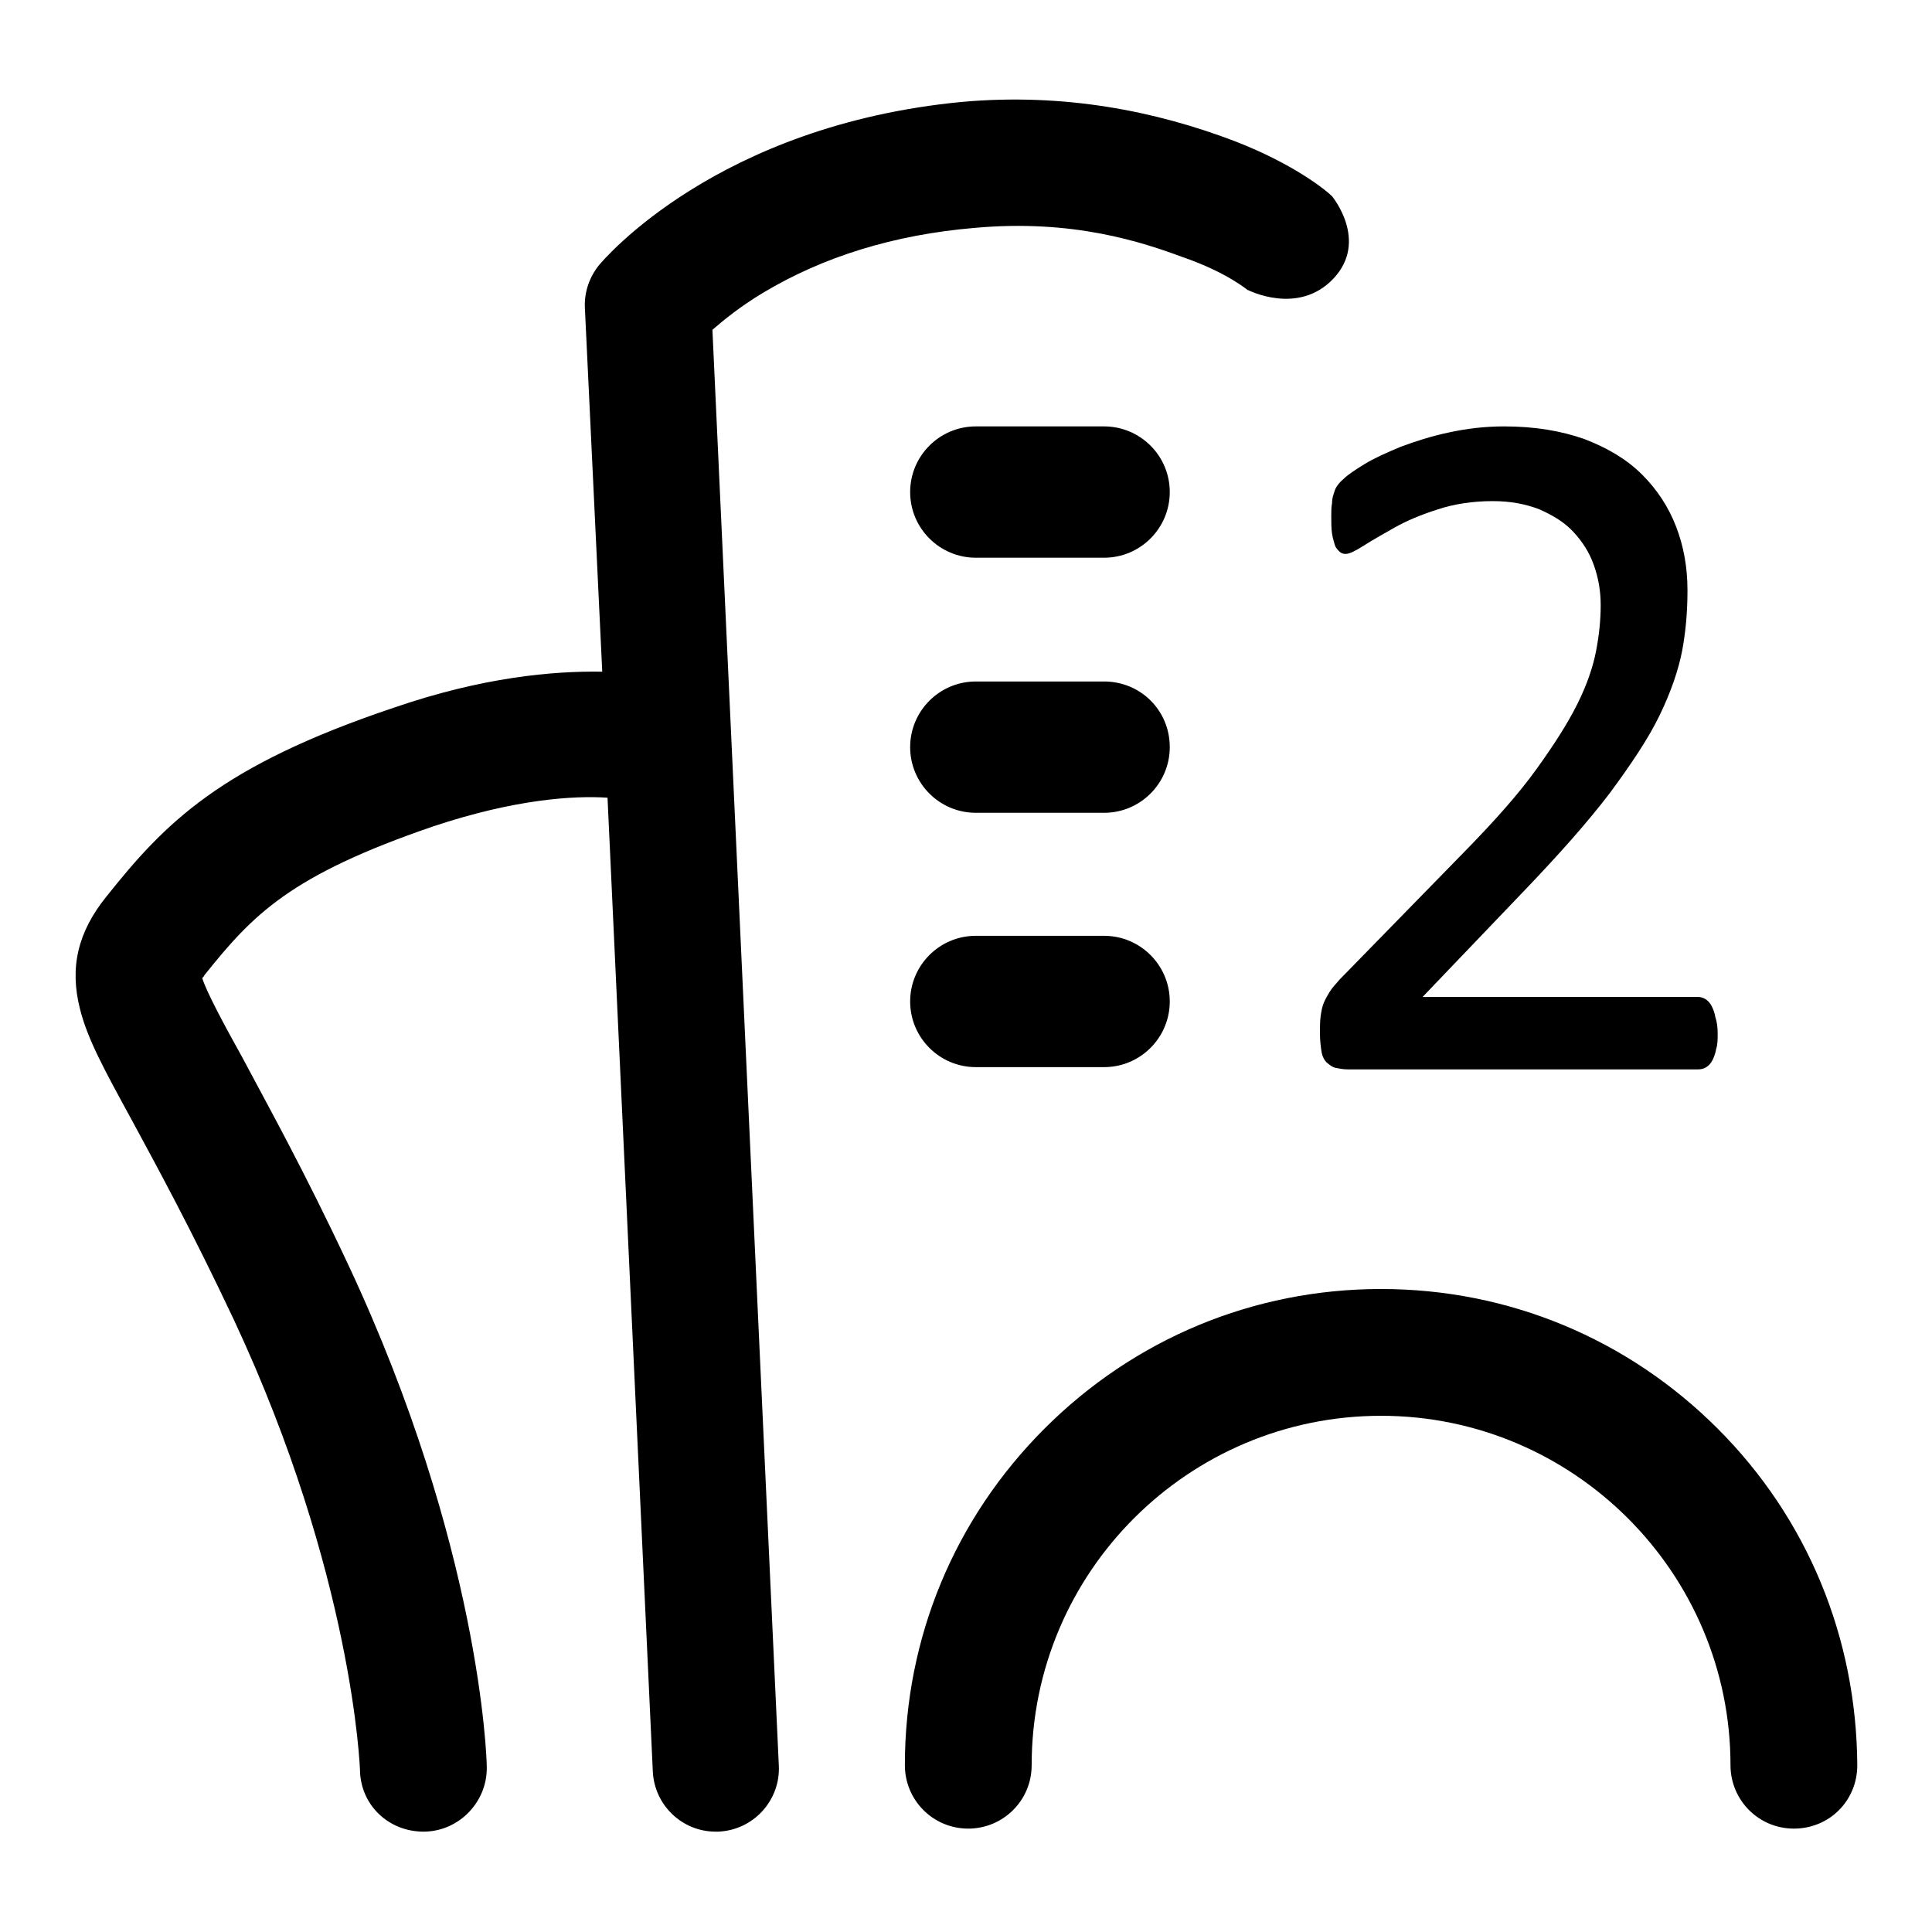
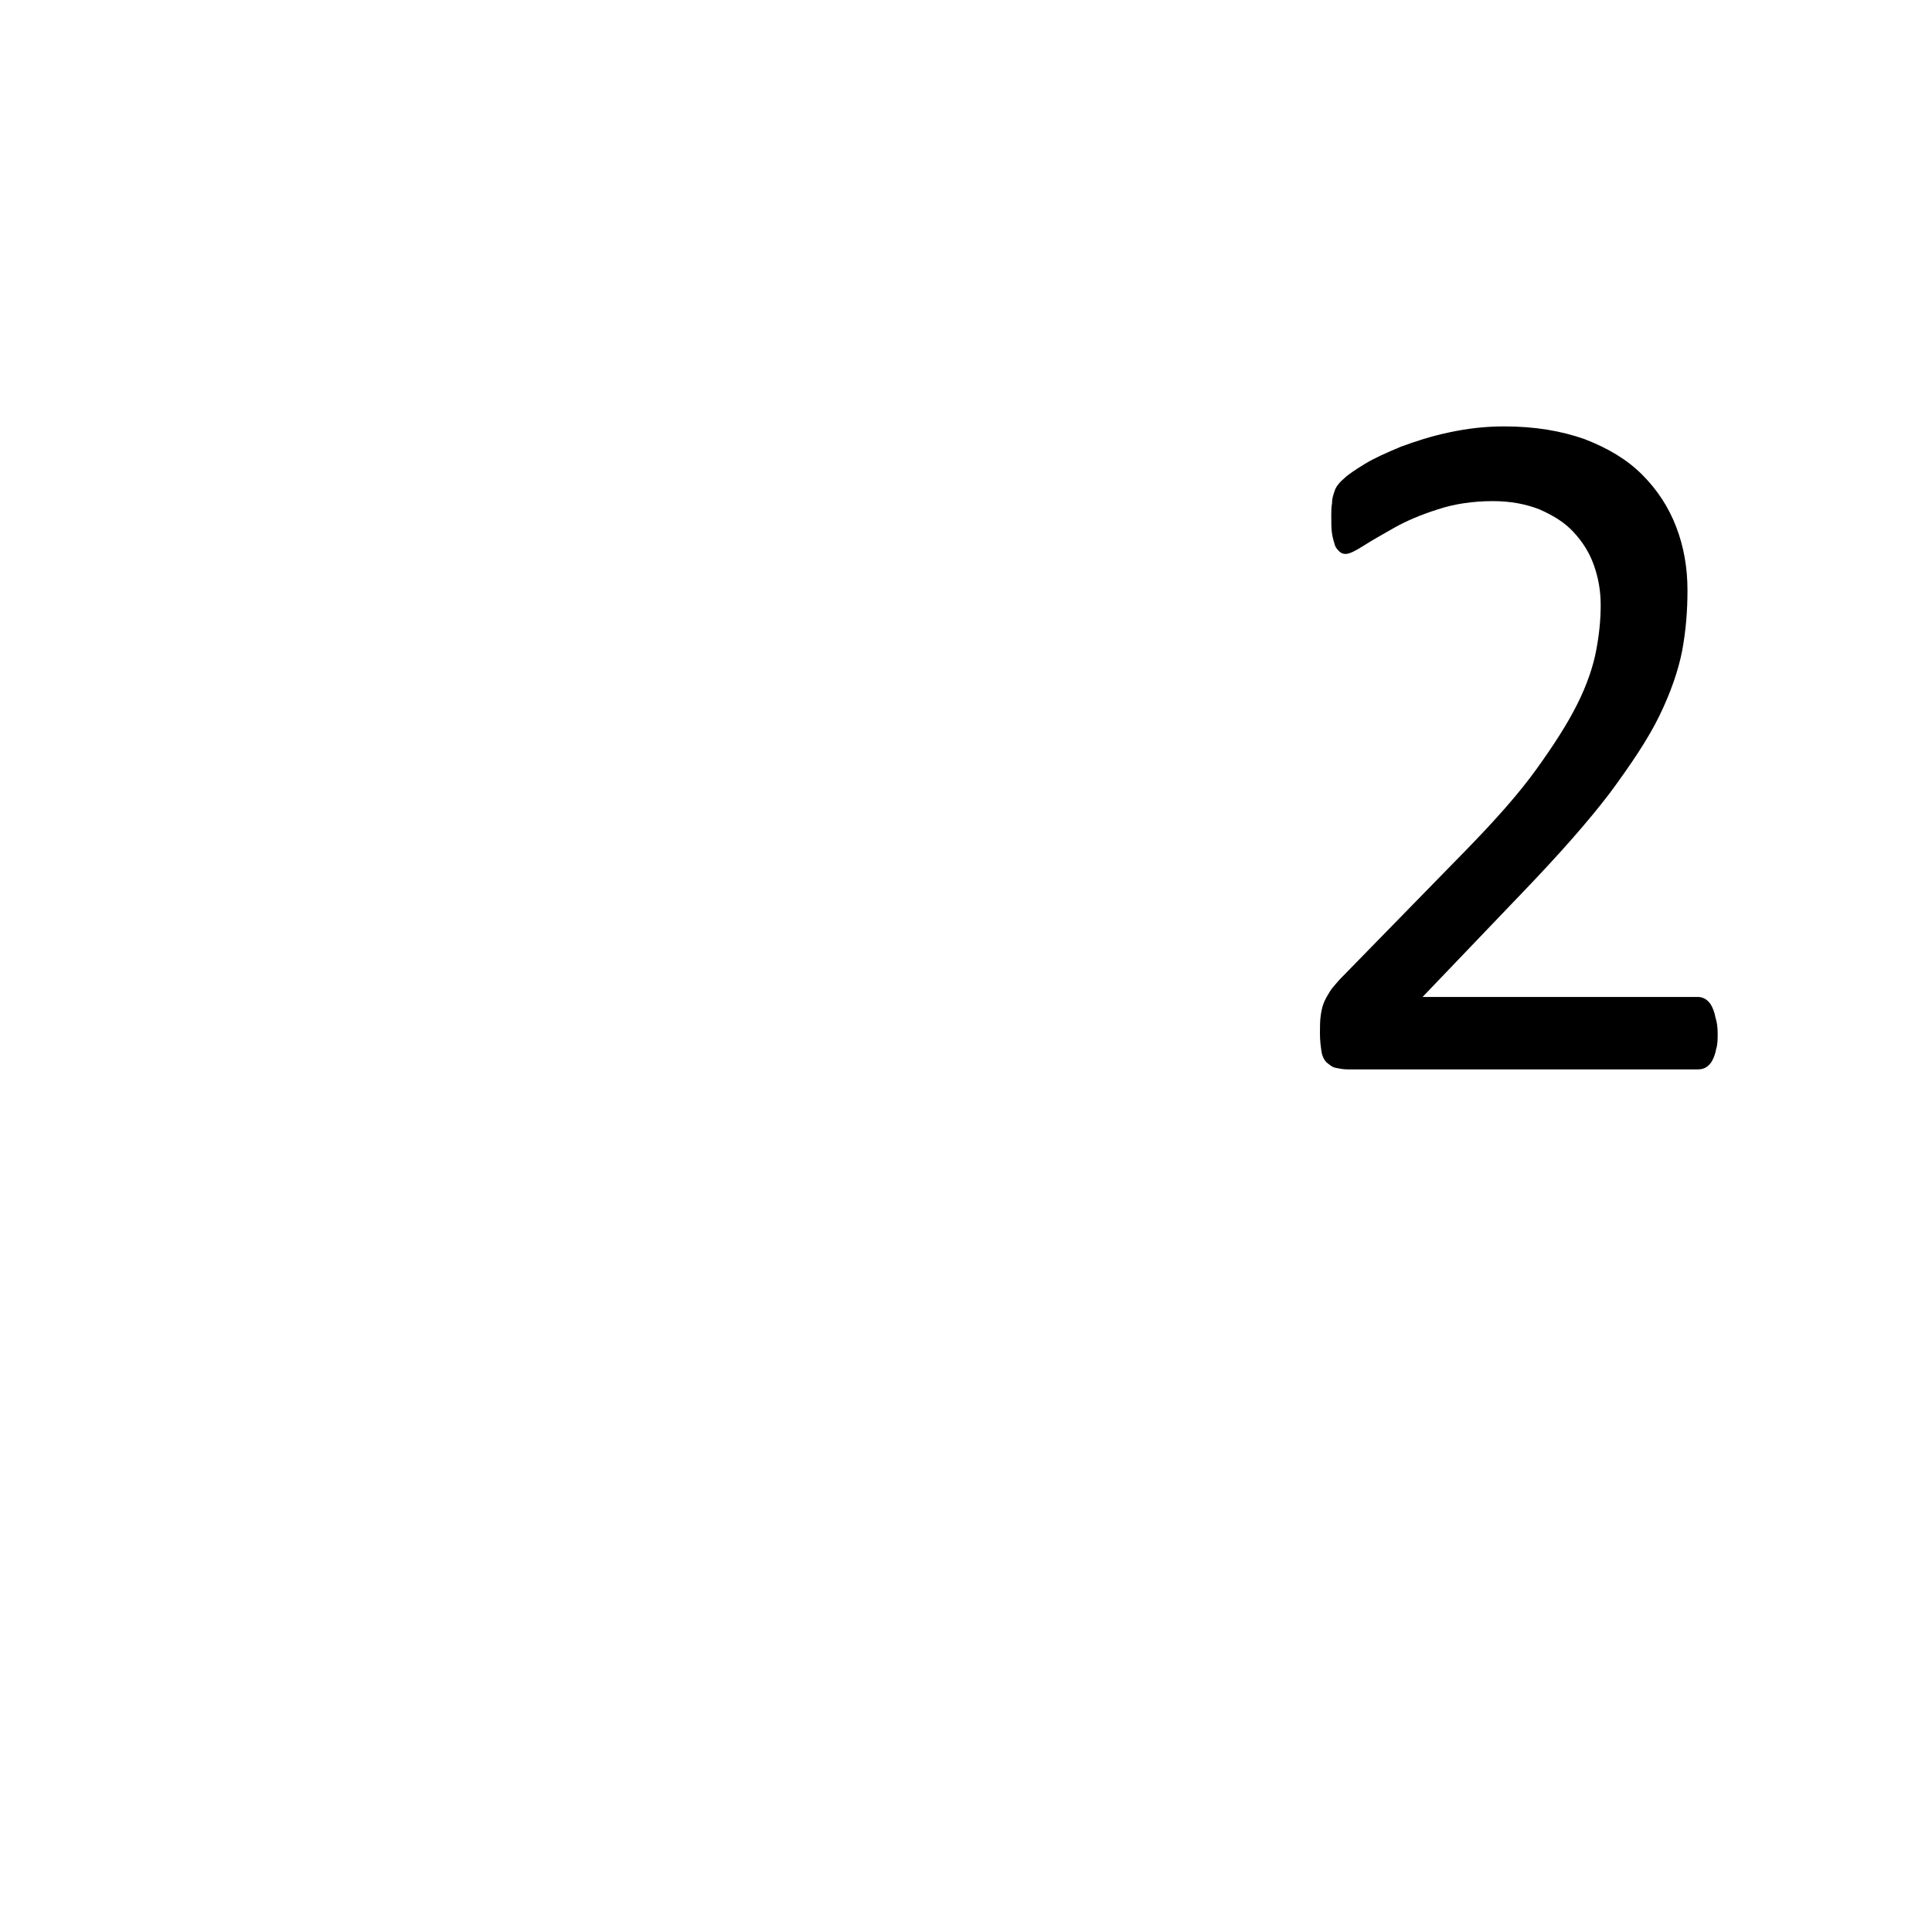
<svg xmlns="http://www.w3.org/2000/svg" version="1.1" x="0px" y="0px" viewBox="0 0 256 256" enable-background="new 0 0 256 256" xml:space="preserve">
  <g>
    <g>
-       <path fill="#000000" d="M94.4,43.7c1.5-1.3,3.7-3.1,6.7-4.9c8-4.8,17.4-7.7,28-8.6c13.1-1.2,22.3,1.9,27.7,3.9c5.8,2,8.6,4.4,8.6,4.4c-0.1,0-0.1-0.1-0.1-0.1s6.7,3.5,11.4-1.5c4.7-5-0.2-10.9-0.2-10.9c-0.7-0.7-4.9-4.2-12.9-7.3c-10.5-4-22.6-6.4-36.1-5.2C95,16.6,80,34.4,79.4,35.1c-1.3,1.6-2,3.6-1.9,5.7L79.8,89c-6.5-0.1-15.8,0.7-27.7,4.8c-22.9,7.7-30.2,15.2-38,25c-3.8,4.7-4.9,9.4-3.5,14.9c1,4,3.2,8,6.8,14.6c3.3,6.1,7.9,14.5,13.6,26.6c15.8,33.8,16.7,59.5,16.7,59.7c0.1,4.6,3.8,8.1,8.4,8.1c0.1,0,0.1,0,0.2,0c4.6-0.1,8.3-4,8.2-8.6c0-1.2-0.9-29.2-18.3-66.4c-5.9-12.6-10.7-21.2-14.1-27.6c-2.4-4.3-4.8-8.8-5.3-10.5c0.1-0.1,0.2-0.2,0.3-0.4c6.4-8,11.3-13.2,30.3-19.7c10.8-3.6,18.6-4.1,23.1-3.8l6,129c0.2,4.5,3.9,8,8.3,8c0.1,0,0.3,0,0.4,0c4.6-0.2,8.2-4.1,8-8.7L94.4,43.7L94.4,43.7z M227.6,189.3c-11.9-11.9-27.7-18.5-44.6-18.5s-32.7,6.6-44.6,18.5c-11.9,11.9-18.5,27.7-18.5,44.6c0,4.6,3.7,8.4,8.4,8.4c4.6,0,8.4-3.7,8.4-8.4c0-25.6,20.8-46.3,46.3-46.3s46.3,20.8,46.3,46.3c0,4.6,3.7,8.4,8.4,8.4s8.4-3.7,8.4-8.4C246,217,239.5,201.2,227.6,189.3L227.6,189.3z M146.3,56.5h-17c-4.8,0-8.7,3.9-8.7,8.7c0,4.8,3.9,8.7,8.7,8.7h17c4.8,0,8.7-3.9,8.7-8.7C155,60.4,151.1,56.5,146.3,56.5L146.3,56.5z M146.3,90.3h-17c-4.8,0-8.7,3.9-8.7,8.7s3.9,8.7,8.7,8.7h17c4.8,0,8.7-3.9,8.7-8.7C155,94.1,151.1,90.3,146.3,90.3L146.3,90.3z M146.3,124h-17c-4.8,0-8.7,3.9-8.7,8.7c0,4.8,3.9,8.7,8.7,8.7h17c4.8,0,8.7-3.9,8.7-8.7C155,127.9,151.1,124,146.3,124L146.3,124z" />
      <path fill="#000000" d="M227.6,136.9c0,0.8,0,1.5-0.2,2.1c-0.1,0.6-0.3,1.1-0.5,1.5c-0.2,0.4-0.5,0.7-0.8,0.9c-0.3,0.2-0.7,0.3-1.1,0.3h-46.4c-0.6,0-1.1-0.1-1.6-0.2c-0.5-0.1-0.8-0.4-1.2-0.7c-0.3-0.3-0.6-0.8-0.7-1.5c-0.1-0.7-0.2-1.4-0.2-2.4c0-0.9,0-1.6,0.1-2.3c0.1-0.7,0.2-1.2,0.4-1.7c0.2-0.5,0.5-1,0.8-1.5c0.3-0.5,0.8-1,1.3-1.6l16.8-17.2c3.9-4,7-7.5,9.3-10.7c2.3-3.2,4.1-6,5.4-8.6c1.3-2.6,2.1-5,2.5-7.1c0.4-2.1,0.6-4.1,0.6-6c0-1.9-0.3-3.6-0.9-5.3c-0.6-1.7-1.5-3.1-2.7-4.4c-1.2-1.3-2.7-2.2-4.5-3c-1.8-0.7-3.8-1.1-6.2-1.1c-2.7,0-5.2,0.4-7.3,1.1c-2.2,0.7-4.1,1.5-5.7,2.4c-1.6,0.9-3,1.7-4.1,2.4c-1.1,0.7-1.9,1.1-2.4,1.1c-0.3,0-0.6-0.1-0.8-0.3c-0.2-0.2-0.5-0.5-0.6-0.8c-0.1-0.4-0.3-0.9-0.4-1.6c-0.1-0.7-0.1-1.4-0.1-2.3c0-0.6,0-1.2,0.1-1.7c0-0.5,0.1-0.9,0.2-1.2c0.1-0.3,0.2-0.7,0.4-1c0.2-0.3,0.5-0.7,1-1.1c0.5-0.5,1.4-1.1,2.7-1.9c1.3-0.8,2.9-1.5,4.8-2.3c1.9-0.7,4-1.4,6.4-1.9c2.3-0.5,4.7-0.8,7.3-0.8c4.1,0,7.6,0.6,10.7,1.7c3.1,1.2,5.6,2.7,7.6,4.7c2,2,3.5,4.3,4.5,6.9c1,2.6,1.5,5.4,1.5,8.4c0,2.7-0.2,5.3-0.7,8c-0.5,2.6-1.5,5.5-3,8.6c-1.5,3.1-3.8,6.5-6.6,10.3c-2.9,3.8-6.7,8.1-11.5,13.1l-13.3,13.9H225c0.3,0,0.7,0.1,1,0.3c0.3,0.2,0.6,0.5,0.8,0.9c0.2,0.4,0.4,0.9,0.5,1.5C227.5,135.4,227.6,136.1,227.6,136.9z" />
    </g>
  </g>
</svg>